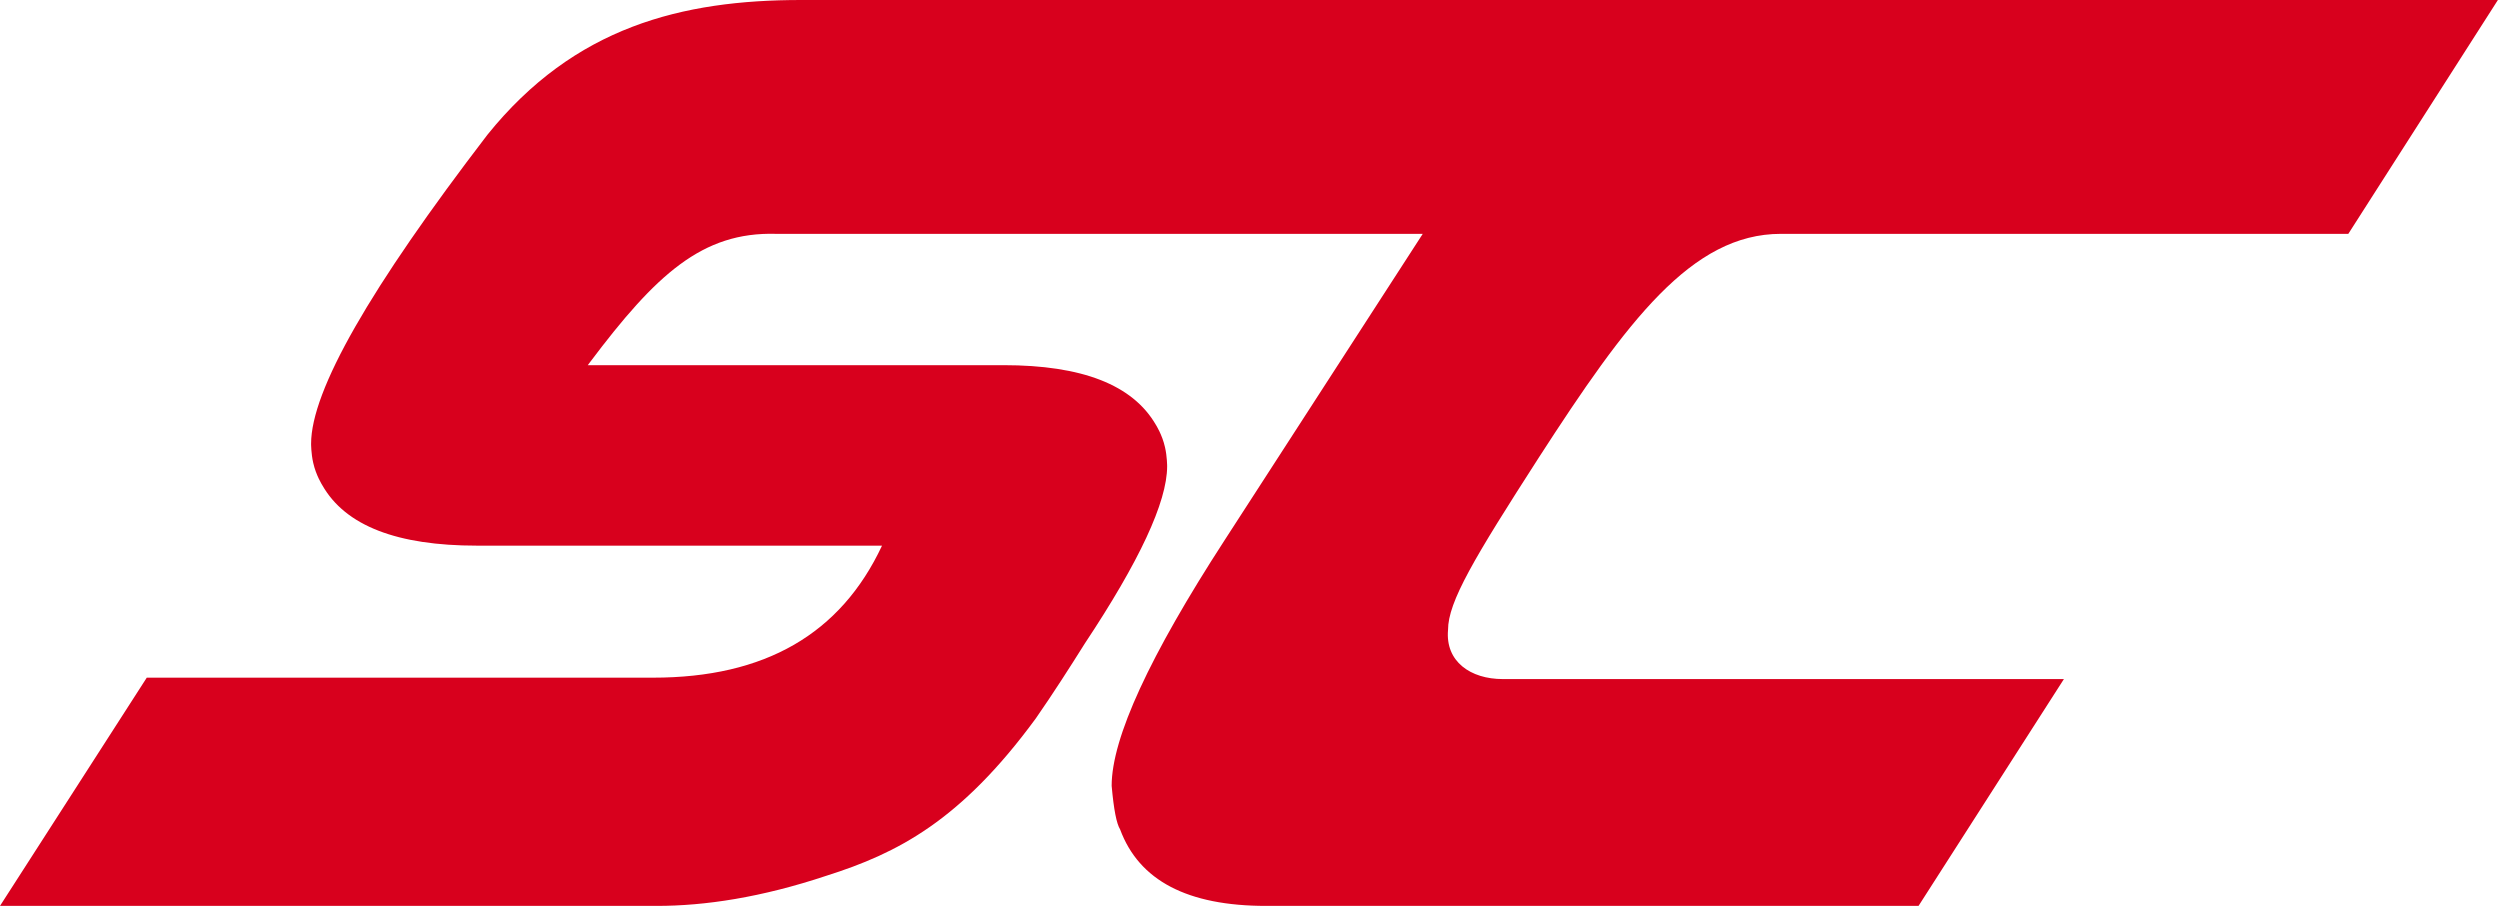
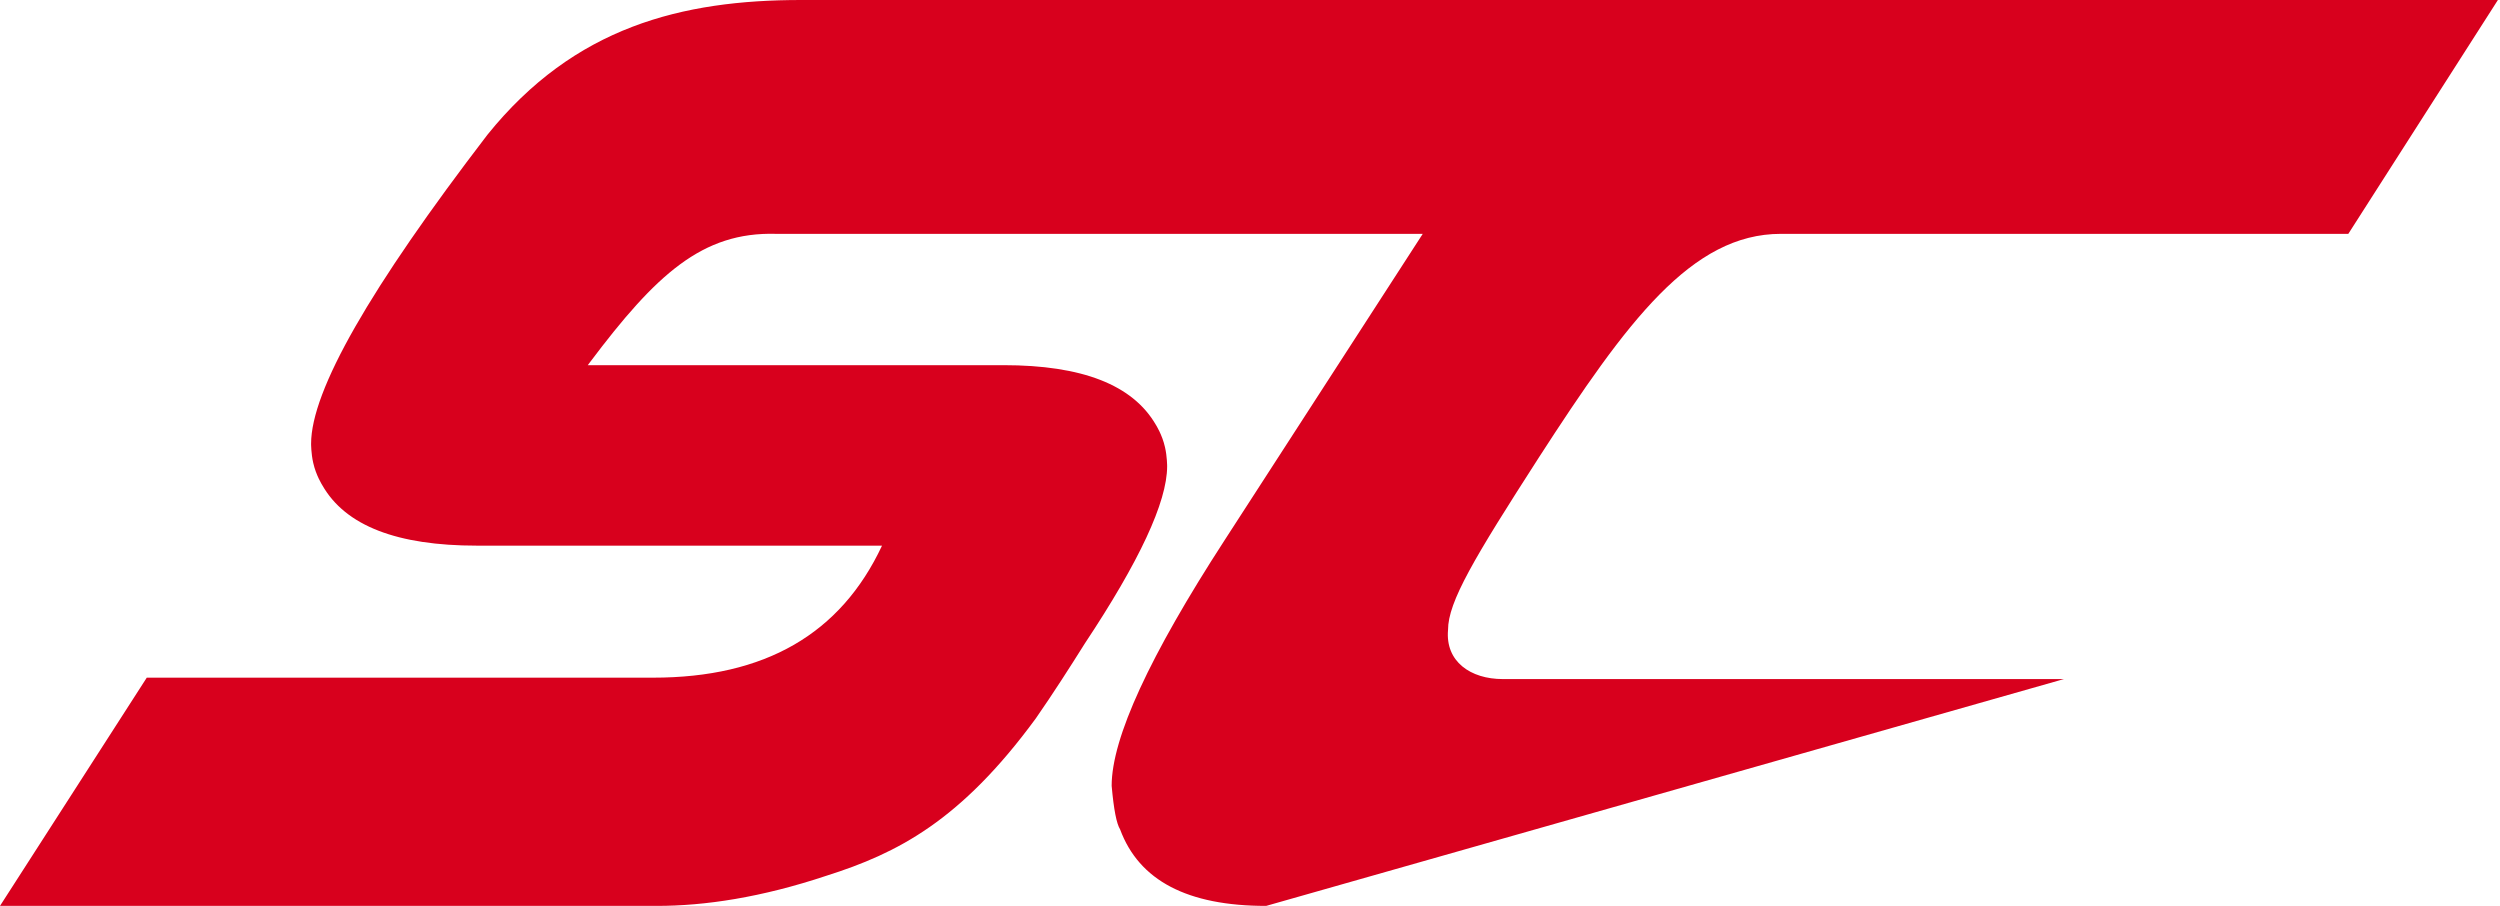
<svg xmlns="http://www.w3.org/2000/svg" width="356" height="129" viewBox="0 0 356 129" fill="none">
-   <path d="M253.6 33.3H334.4L355.7 0H114.1C97.1 0 81.8 3.8 69.4 19.2C52.7 41 44.3 55.6 44.3 63.2C44.3 63.2 44.3 64.6 44.6 65.9C45 67.7 45.9 69.1 45.9 69.1C49.2 74.9 56.6 77.7 67.9 77.7H125.6C119.7 90.3 108.9 96.5 93 96.5H20.9L0 129H93.5C100.4 129 108.4 127.8 117.7 124.7C127.8 121.5 136.8 116.9 147.5 102.3C150 98.7 152.3 95.1 154.5 91.6C162.2 80 166.2 71.5 166.2 66.4C166.2 66.4 166.2 65 165.9 63.7C165.5 61.9 164.6 60.5 164.6 60.5C161.3 54.8 154.1 52 142.9 52H122.5H83.7L84 51.6C93.4 39.1 100 33 110.5 33.3H202.6L174.4 76.9C163.7 93.4 158.3 105.1 158.3 111.9C158.6 115.3 159 117.3 159.5 118.1C162.2 125.4 169.1 129 180.3 129H273.2L293.9 96.7H214C209.4 96.7 205.8 94.2 206.2 89.7C206.2 85.7 209.9 79.5 219.1 65.2C231.7 45.7 240.9 33.3 253.6 33.3Z" fill="#D8001D" />
+   <path d="M253.6 33.3H334.4L355.7 0H114.1C97.1 0 81.8 3.8 69.4 19.2C52.7 41 44.3 55.6 44.3 63.2C44.3 63.2 44.3 64.6 44.6 65.9C45 67.7 45.9 69.1 45.9 69.1C49.2 74.9 56.6 77.7 67.9 77.7H125.6C119.7 90.3 108.9 96.5 93 96.5H20.9L0 129H93.5C100.4 129 108.4 127.8 117.7 124.7C127.8 121.5 136.8 116.9 147.5 102.3C150 98.7 152.3 95.1 154.5 91.6C162.2 80 166.2 71.5 166.2 66.4C166.2 66.4 166.2 65 165.9 63.7C165.5 61.9 164.6 60.5 164.6 60.5C161.3 54.8 154.1 52 142.9 52H122.5H83.7L84 51.6C93.4 39.1 100 33 110.5 33.3H202.6L174.4 76.9C163.7 93.4 158.3 105.1 158.3 111.9C158.6 115.3 159 117.3 159.5 118.1C162.2 125.4 169.1 129 180.3 129L293.9 96.7H214C209.4 96.7 205.8 94.2 206.2 89.7C206.2 85.7 209.9 79.5 219.1 65.2C231.7 45.7 240.9 33.3 253.6 33.3Z" fill="#D8001D" />
</svg>